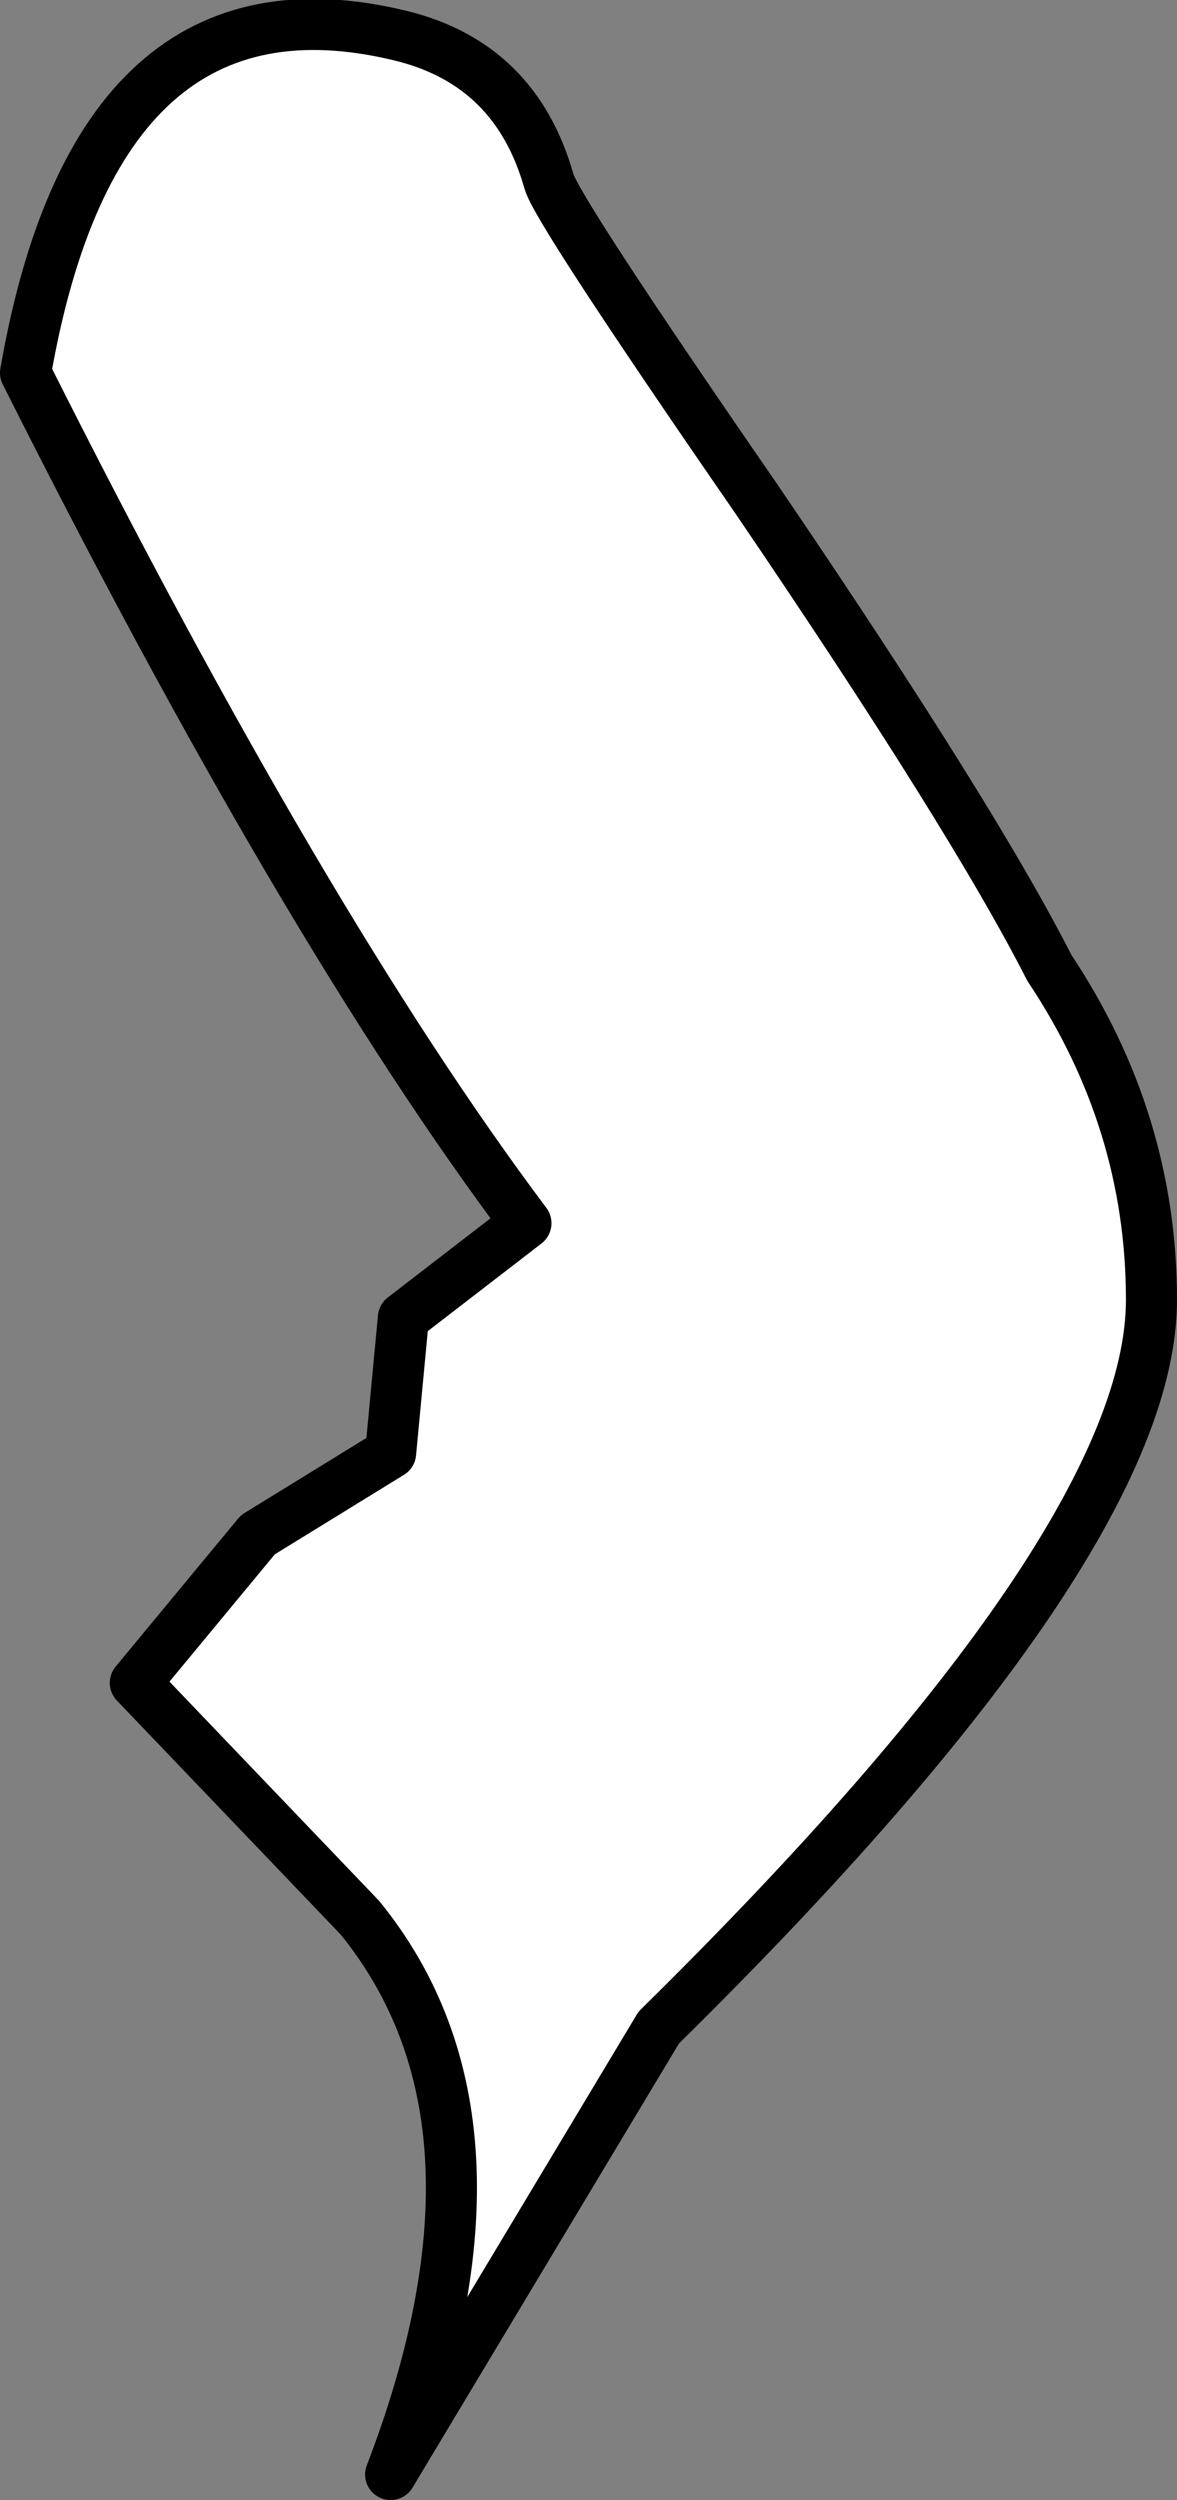
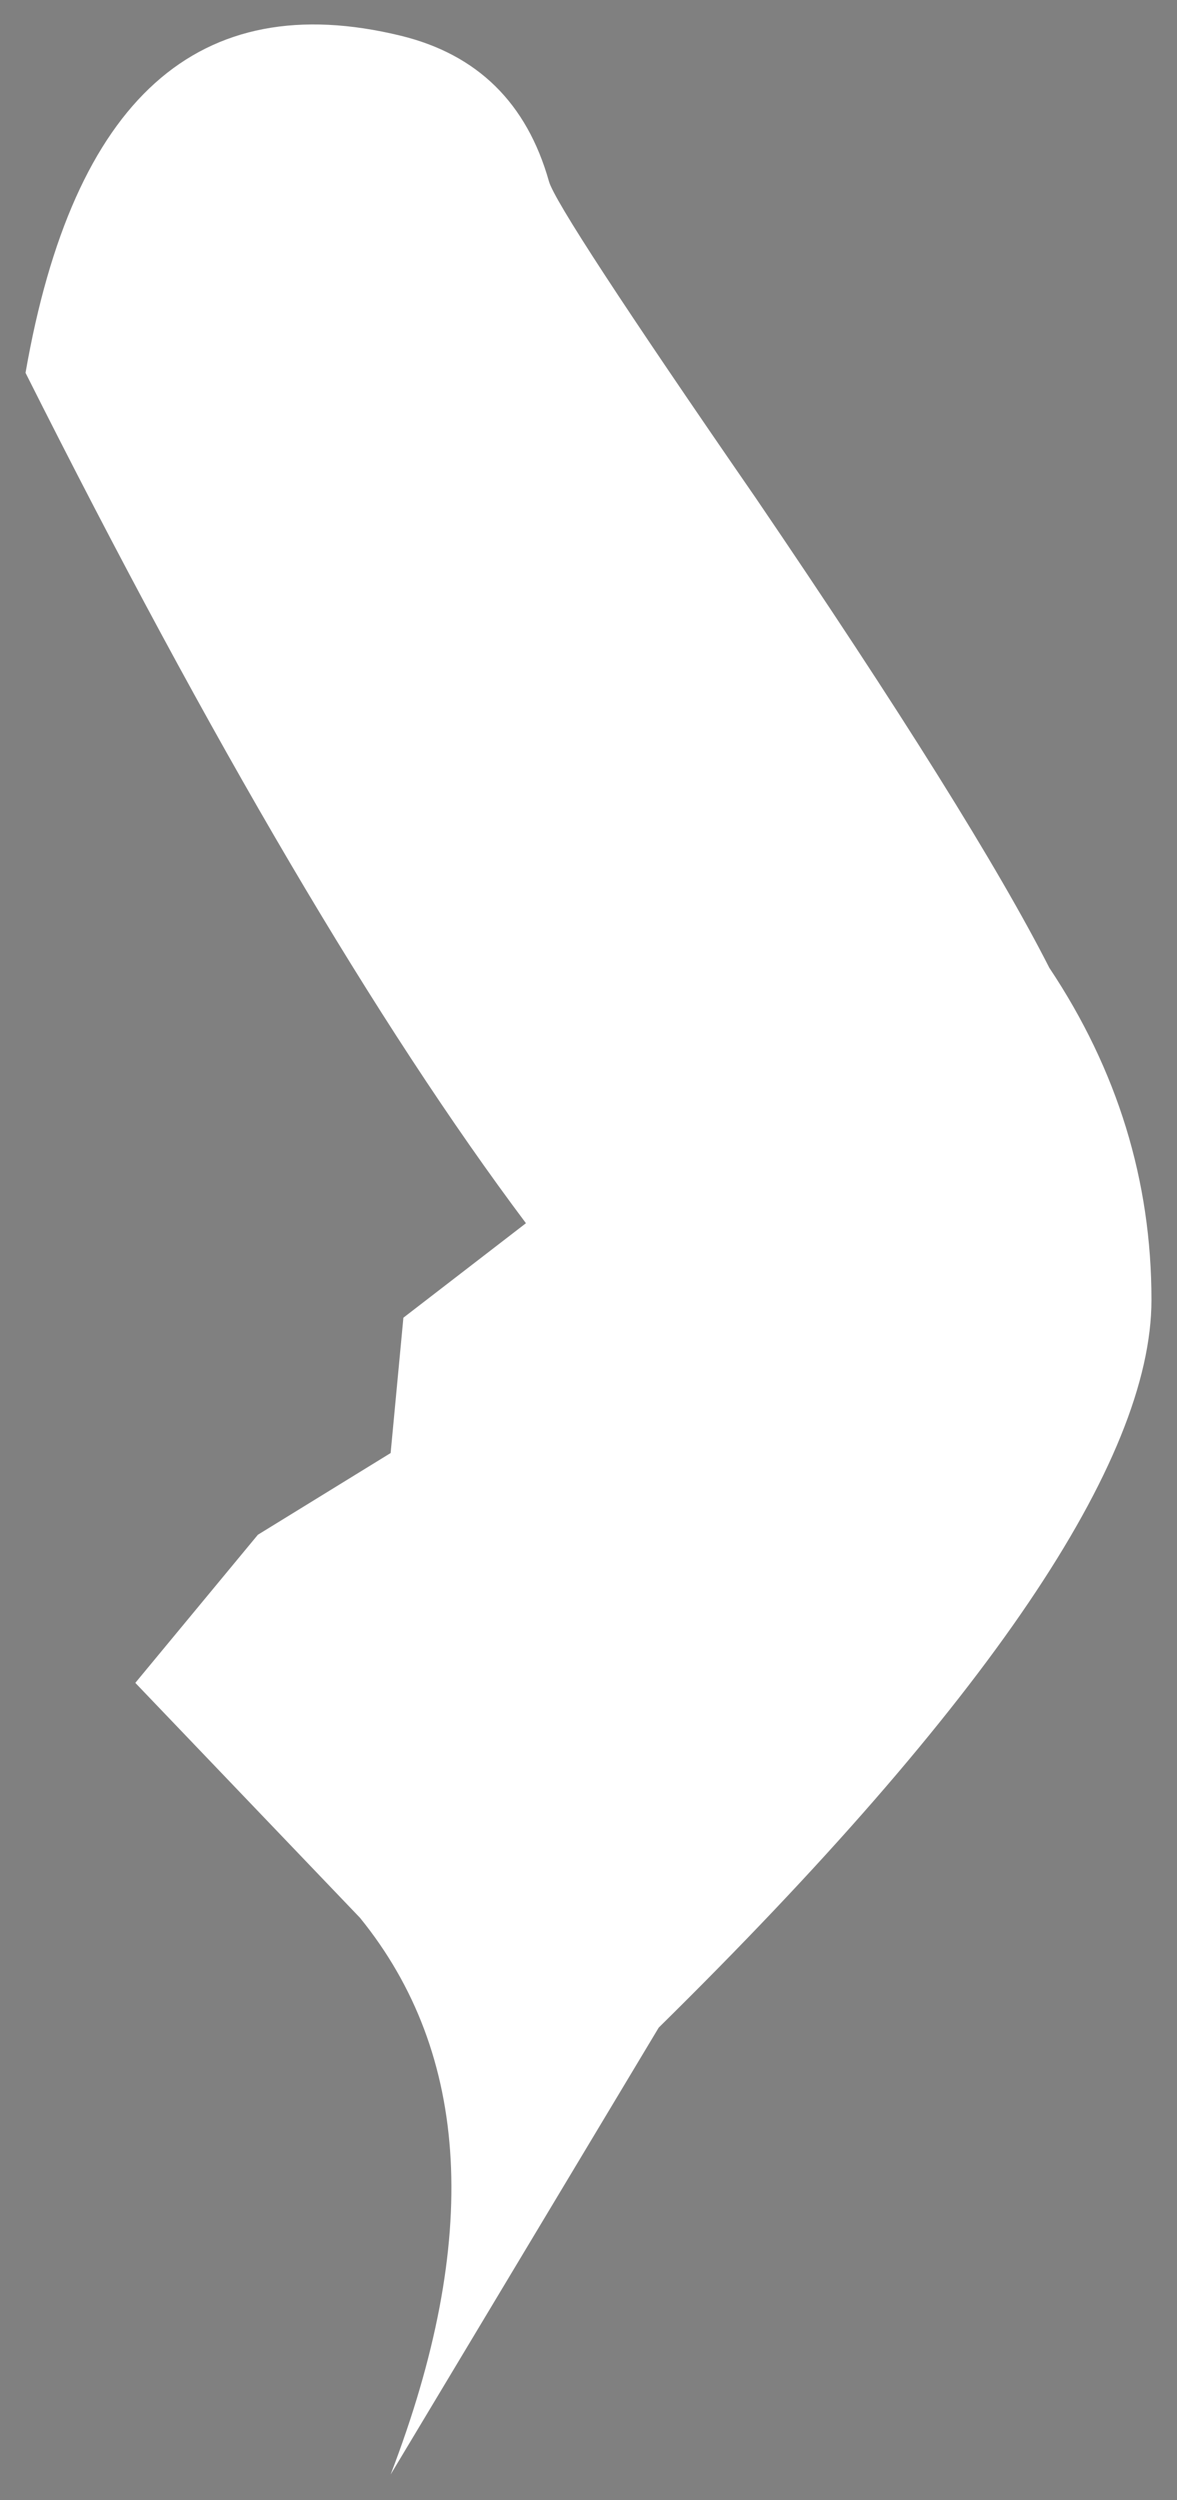
<svg xmlns="http://www.w3.org/2000/svg" height="48.95px" width="23.05px">
  <rect width="100%" height="100%" fill="#808080" stroke="none" />
  <g transform="matrix(1.0, 0.0, 0.0, 1.0, 11.5, 24.5)">
    <path d="M1.4 15.2 Q11.05 5.7 11.05 0.95 11.05 -2.55 9.05 -5.55 7.55 -8.5 3.3 -14.75 -0.6 -20.4 -0.75 -20.95 -1.4 -23.25 -3.65 -23.8 -9.6 -25.25 -11.0 -17.2 -5.55 -6.35 -1.2 -0.55 L-3.6 1.3 -3.85 3.95 -6.45 5.55 -8.85 8.45 -4.45 13.05 Q-1.2 17.05 -3.85 23.95 L1.4 15.2" fill="#ffffff" fill-rule="evenodd" stroke="none" />
-     <path d="M1.4 15.2 Q11.05 5.7 11.05 0.95 11.05 -2.55 9.05 -5.55 7.55 -8.5 3.3 -14.75 -0.6 -20.4 -0.75 -20.95 -1.4 -23.25 -3.65 -23.8 -9.6 -25.25 -11.0 -17.2 -5.55 -6.35 -1.2 -0.55 L-3.6 1.3 -3.85 3.95 -6.45 5.55 -8.85 8.45 -4.45 13.05 Q-1.2 17.05 -3.85 23.95 L1.4 15.2 Z" fill="none" stroke="#000000" stroke-linecap="round" stroke-linejoin="round" stroke-width="1.0" />
  </g>
</svg>